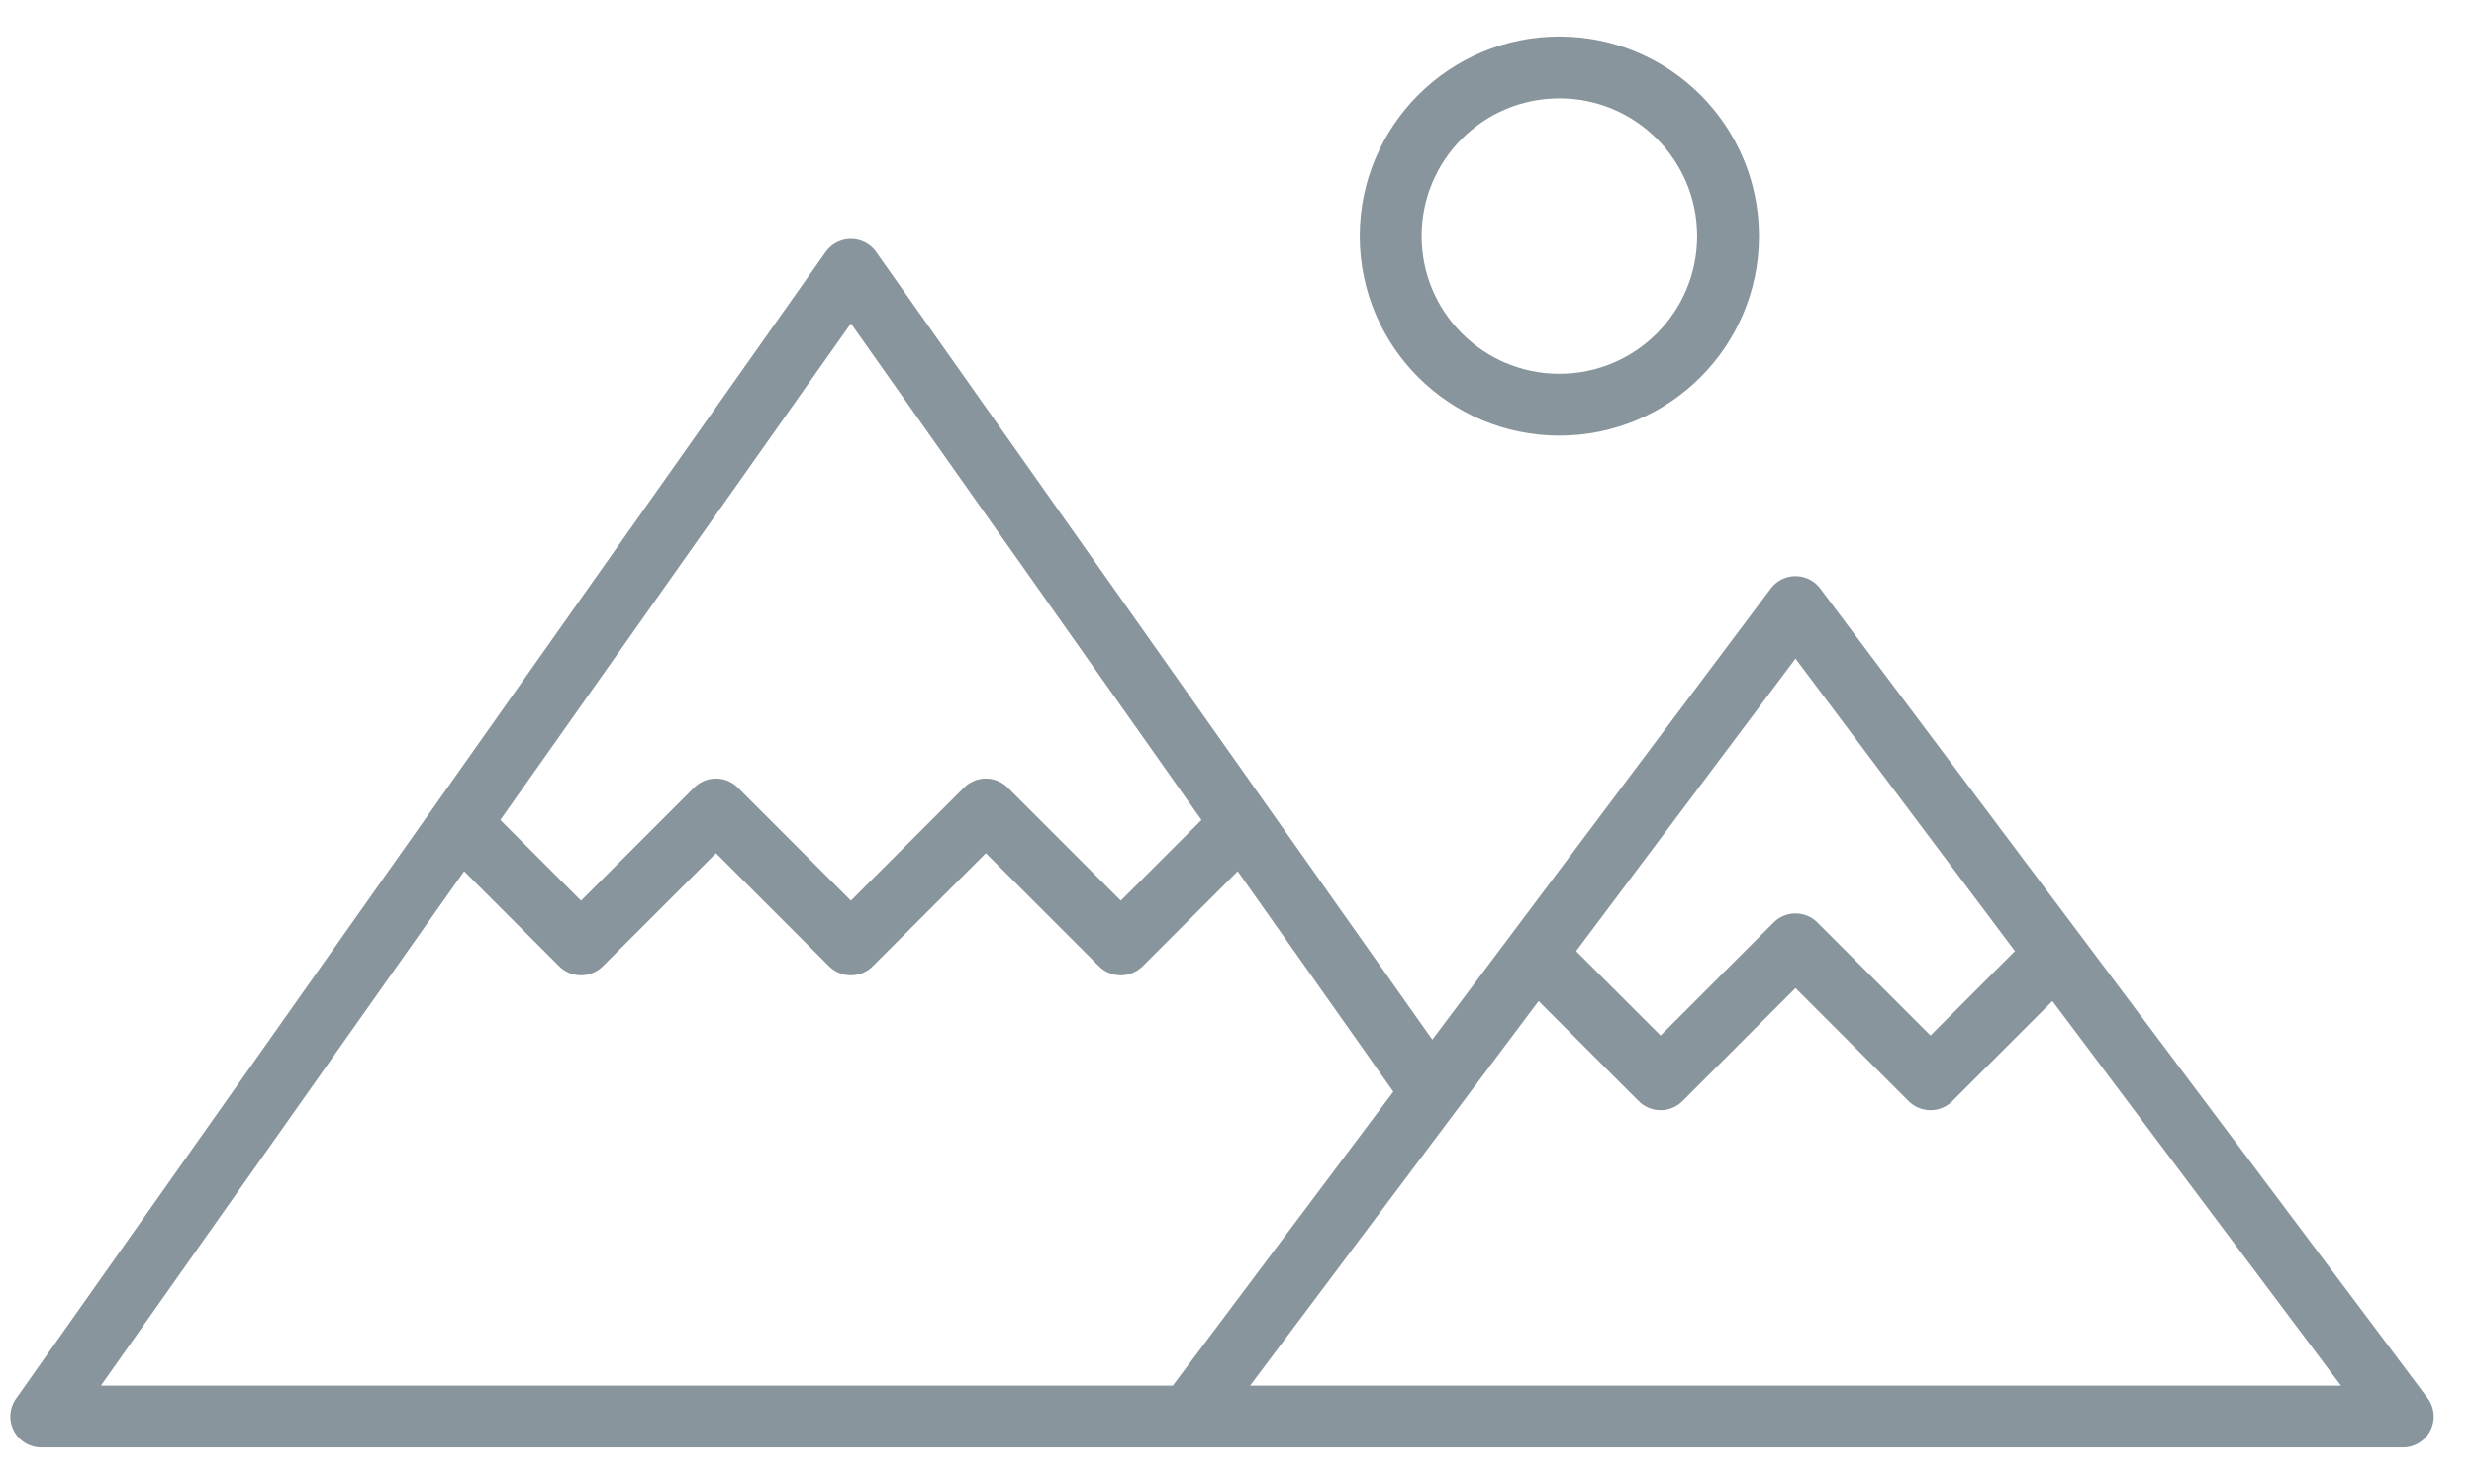
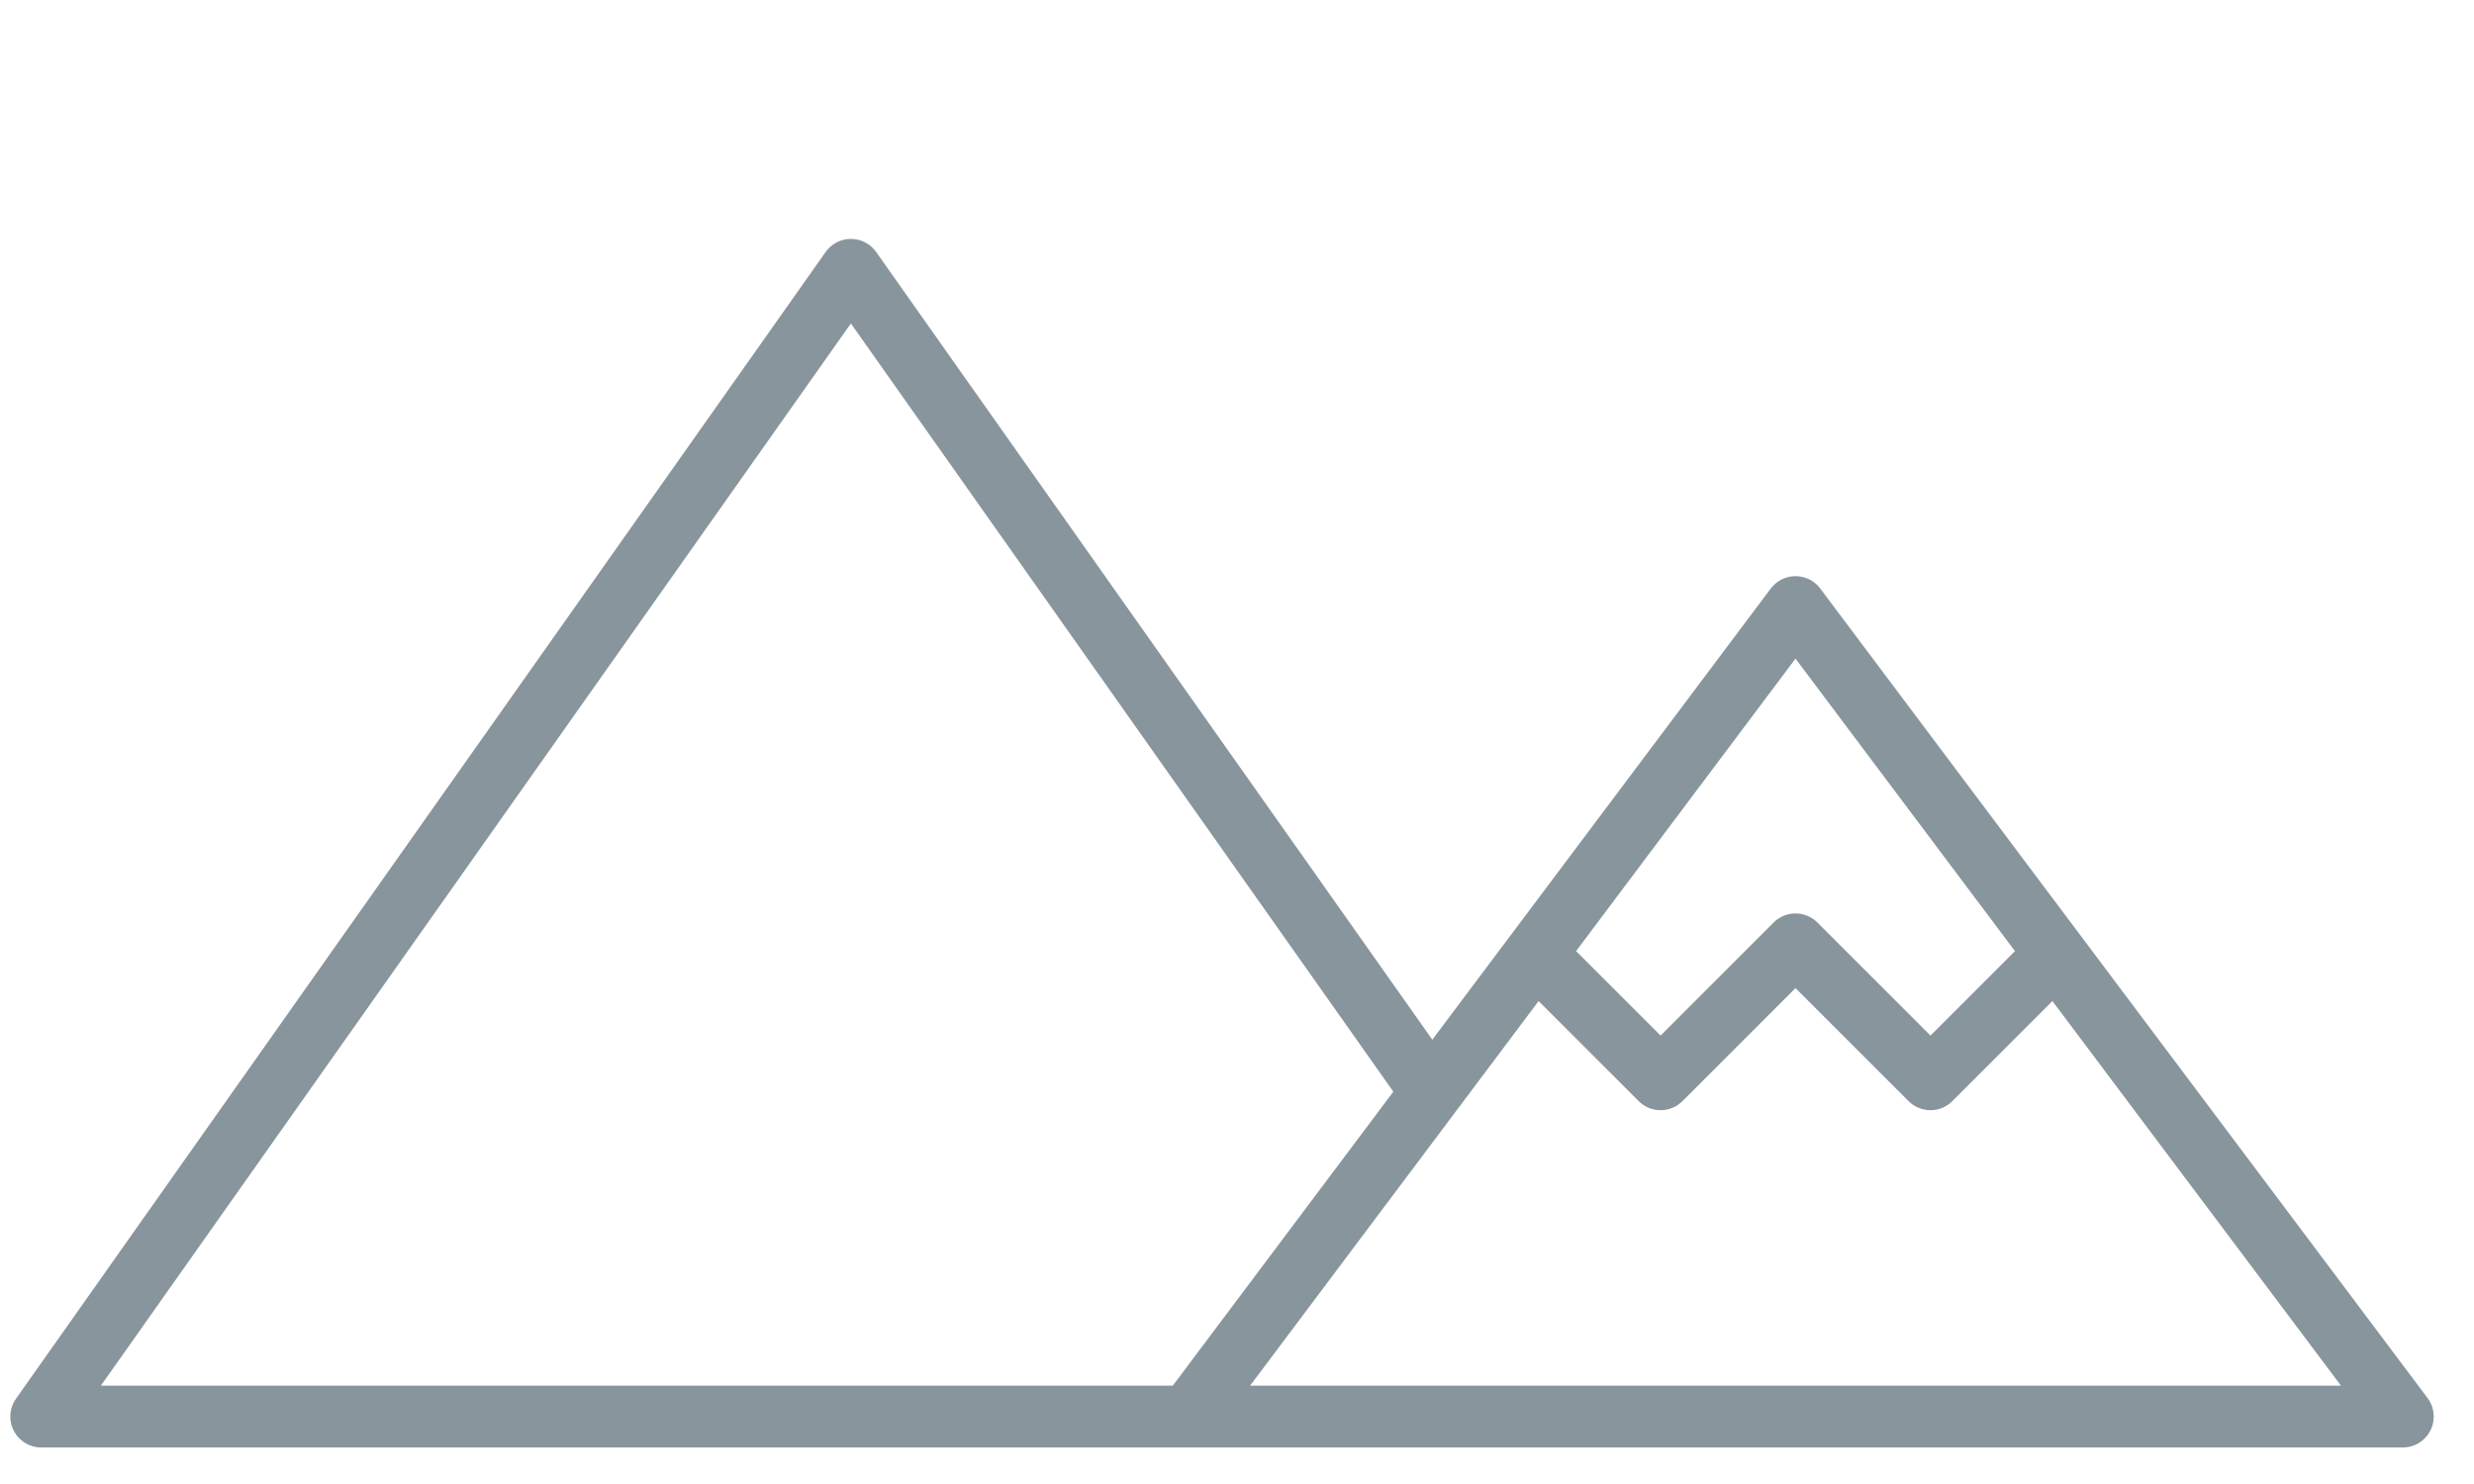
<svg xmlns="http://www.w3.org/2000/svg" fill="none" viewBox="0 0 60 36" class="iconDistance_dvqguD">
-   <path d="m10.818 19.637 3.273 3.272 3.273-3.272 3.272 3.272 3.273-3.272 3.273 3.272 3.273-3.272" stroke="#89959C" stroke-width="1.5" stroke-linejoin="round" />
-   <path d="M34.545 26.25 20.636 6.546 1 34.364h27.818m0 0 14.727-19.637 14.728 19.637H28.818z" stroke="#89959C" stroke-width="1.5" stroke-linejoin="round" />
+   <path d="M34.545 26.25 20.636 6.546 1 34.364h27.818m0 0 14.727-19.637 14.728 19.637H28.818" stroke="#89959C" stroke-width="1.5" stroke-linejoin="round" />
  <path d="m37 22.91 3.273 3.272 3.272-3.273 3.273 3.273 3.273-3.273" stroke="#89959C" stroke-width="1.5" stroke-linejoin="round" />
-   <circle cx="37.818" cy="5.727" stroke="#89959C" stroke-width="1.5" stroke-linejoin="round" r="4.091" />
</svg>